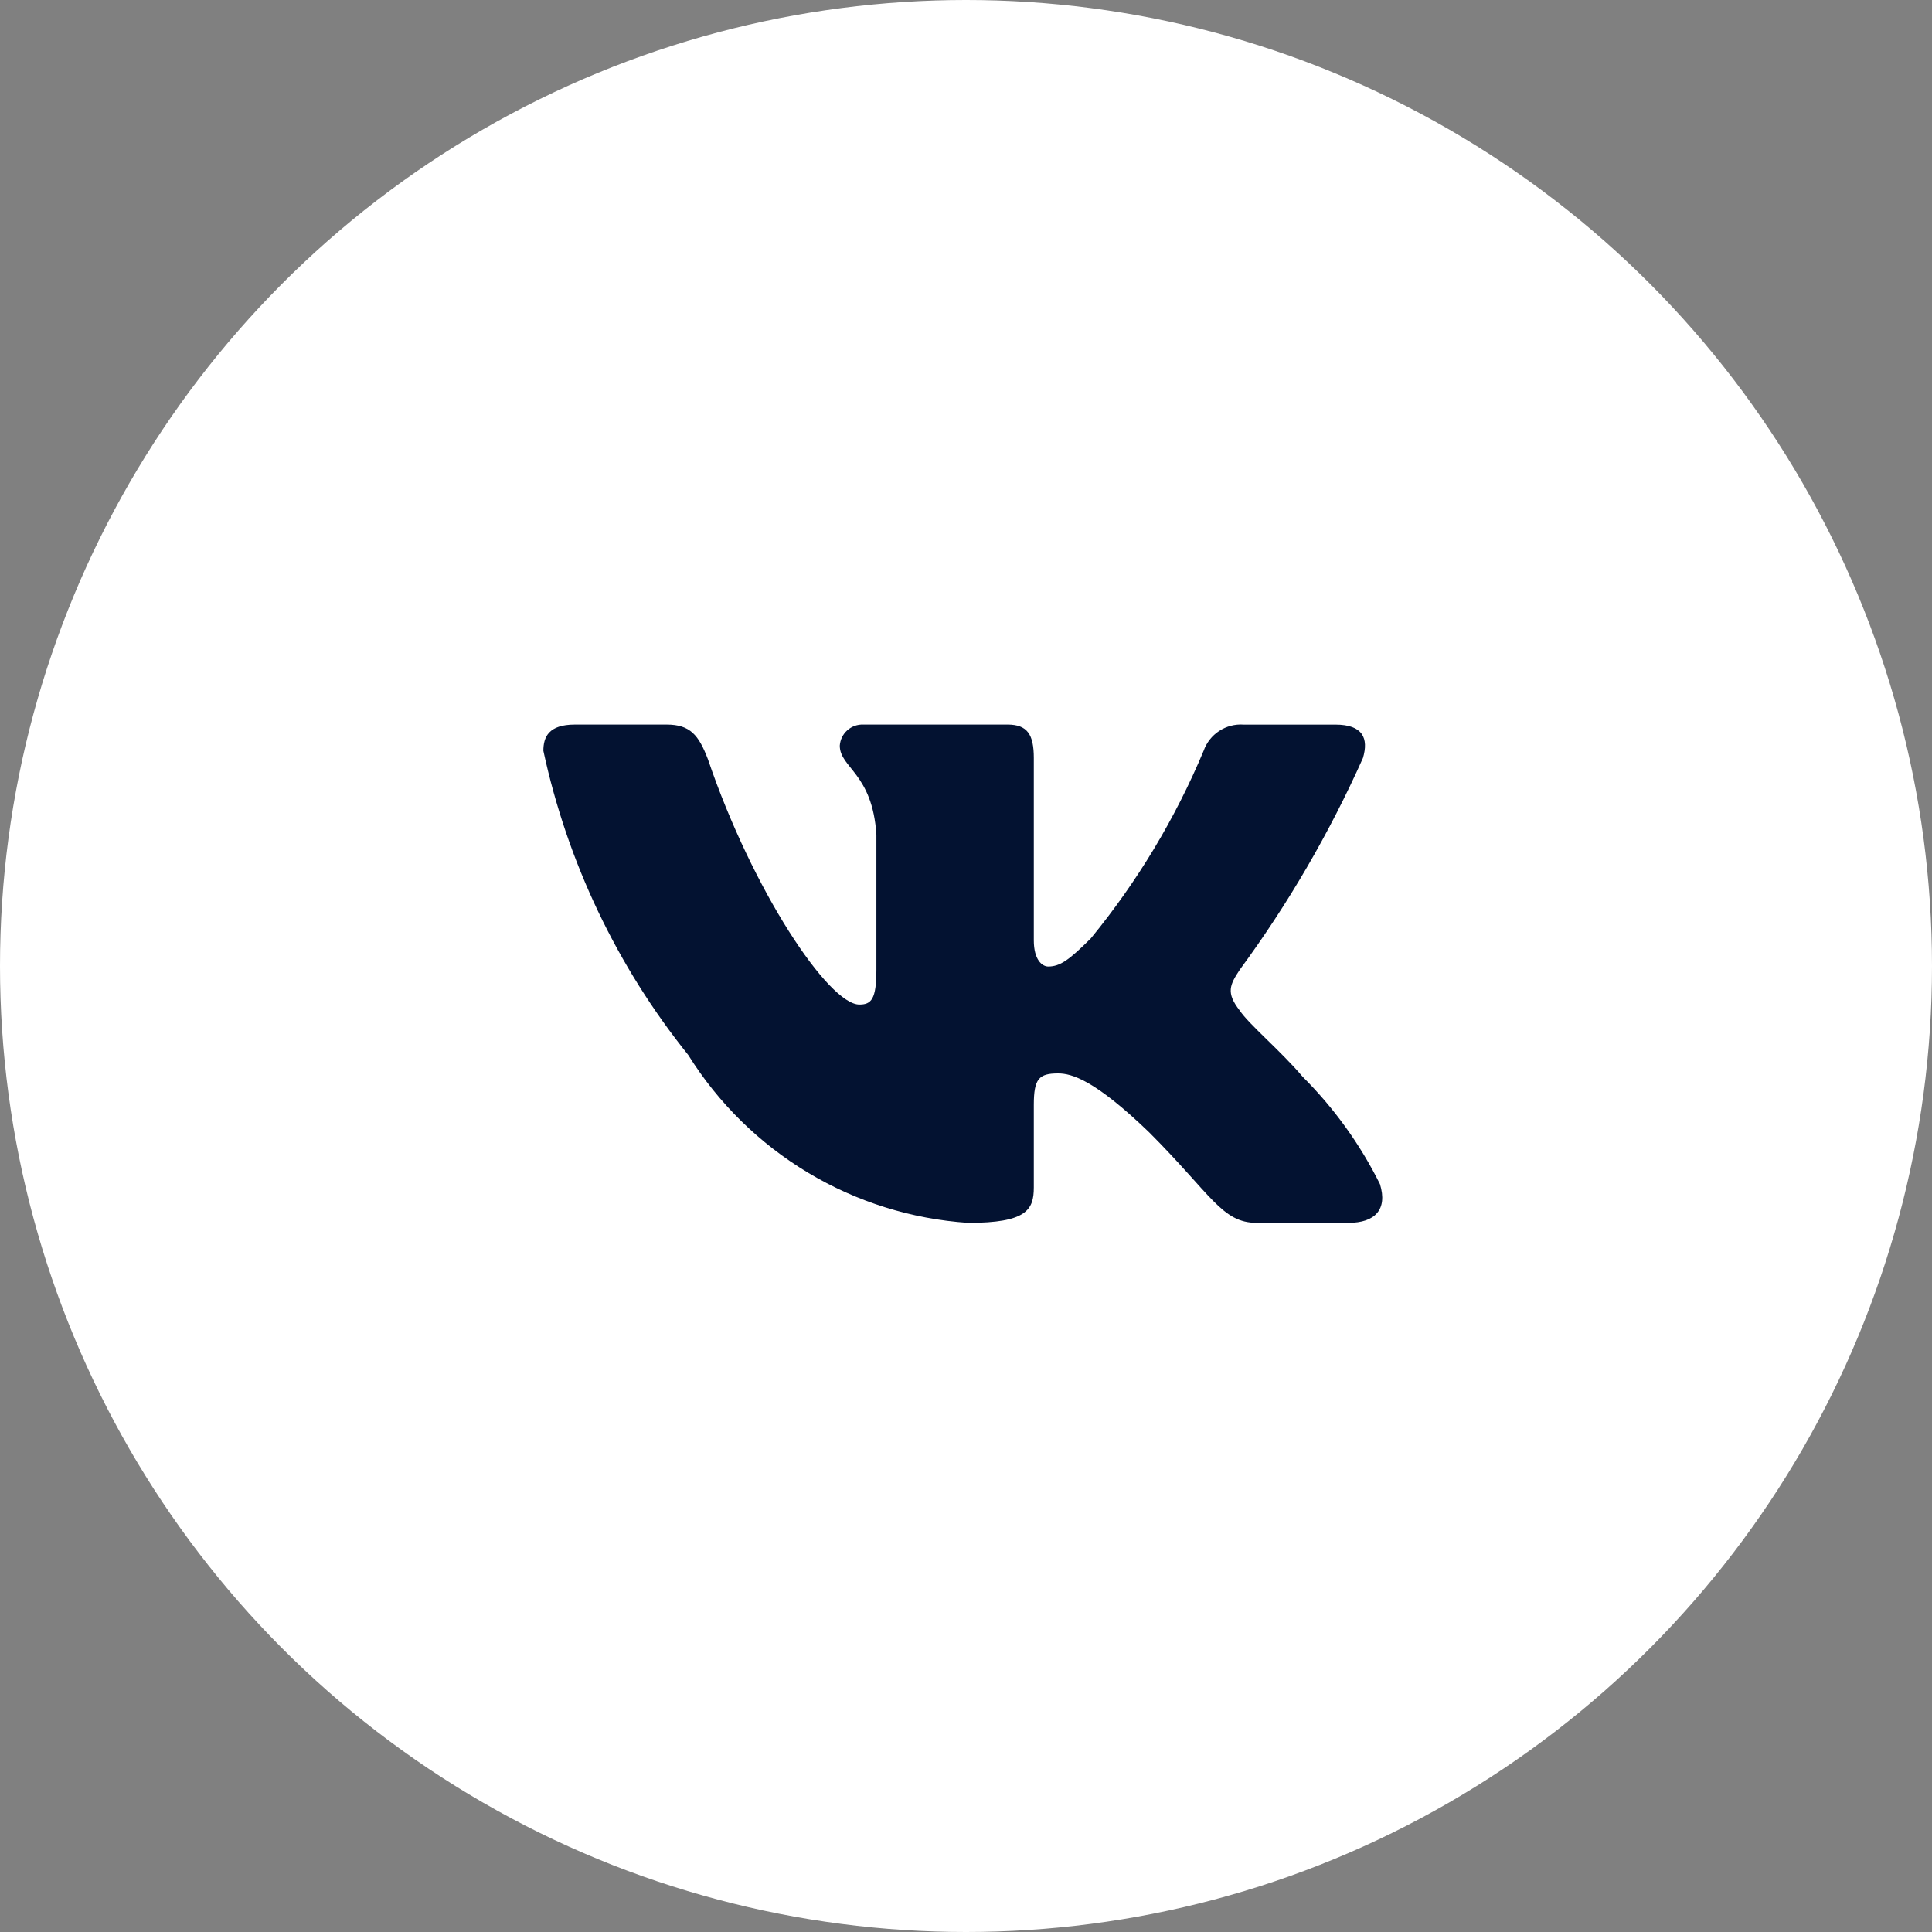
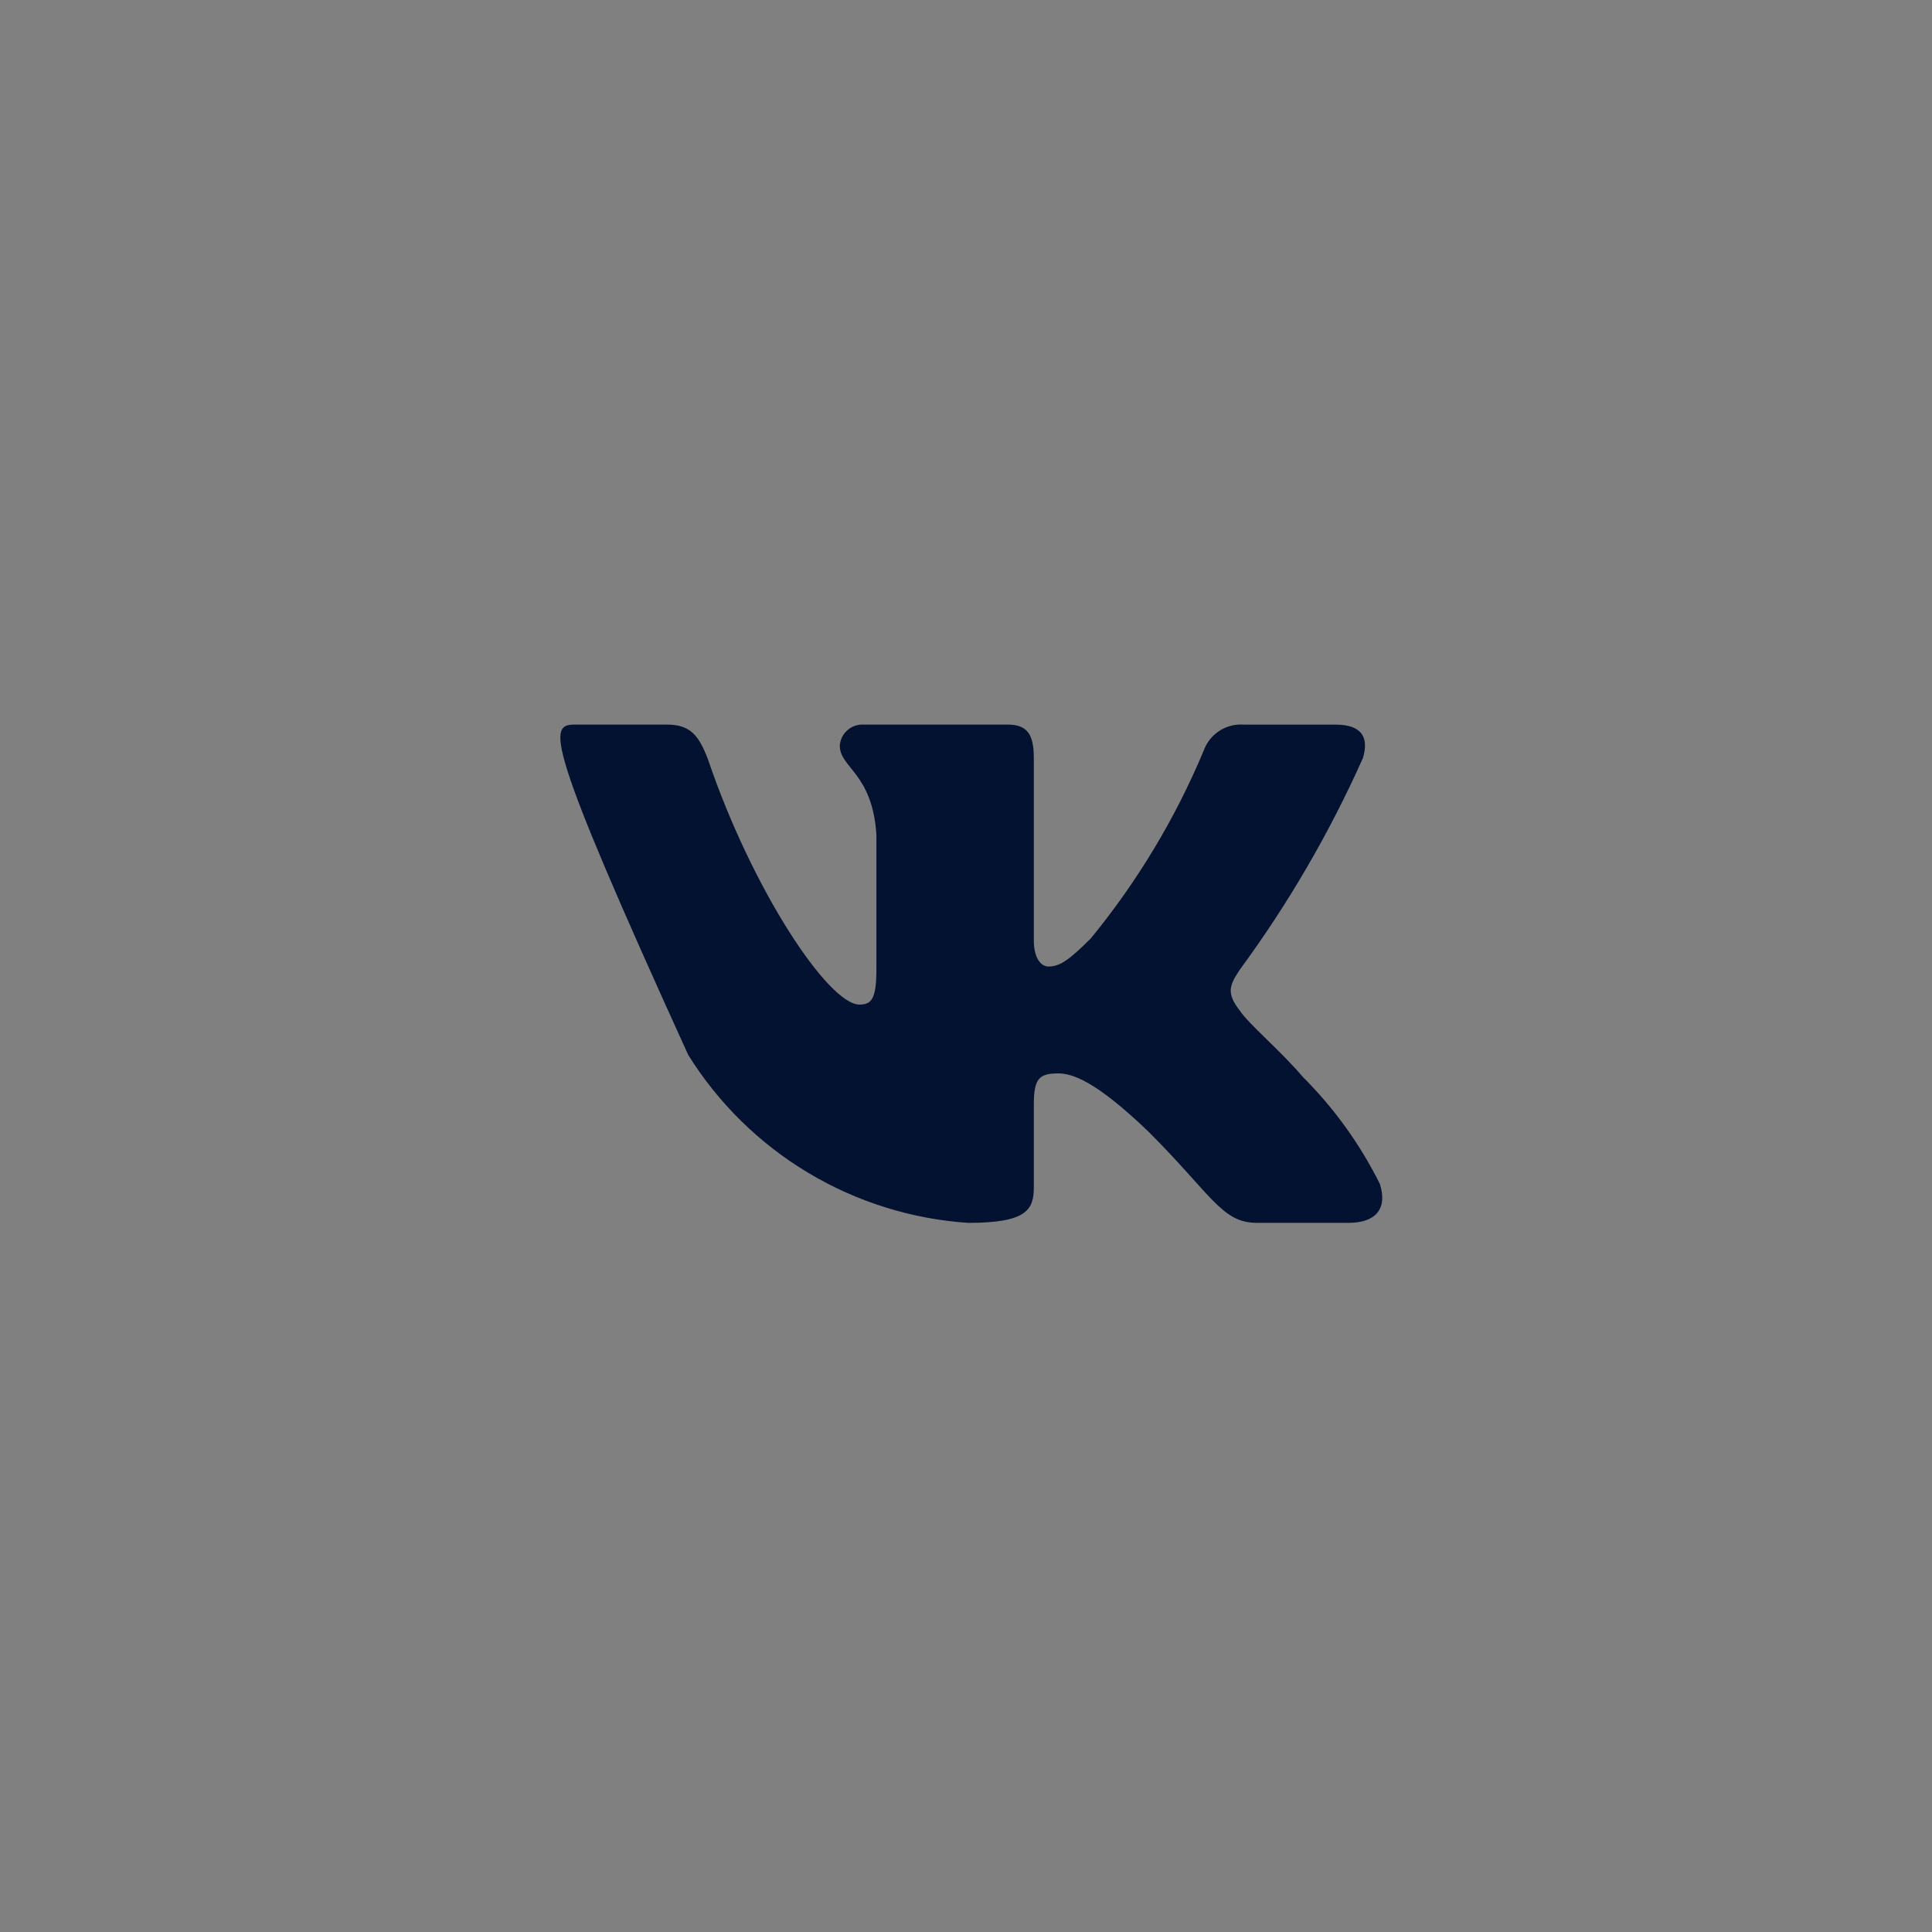
<svg xmlns="http://www.w3.org/2000/svg" width="100" height="100" viewBox="0 0 100 100" fill="none">
  <rect x="0" y="0" width="100" height="100" fill="#808080" stroke="none" />
-   <circle cx="50" cy="50" r="50" fill="white" />
-   <path d="M69.8 63.294H65.046C63.248 63.294 62.706 61.837 59.483 58.612C56.667 55.898 55.477 55.56 54.765 55.56C53.779 55.56 53.51 55.831 53.51 57.187V61.462C53.51 62.619 53.135 63.296 50.115 63.296C47.184 63.099 44.342 62.209 41.823 60.698C39.304 59.188 37.179 57.1 35.625 54.608C31.935 50.014 29.367 44.622 28.125 38.862C28.125 38.15 28.396 37.504 29.754 37.504H34.504C35.725 37.504 36.165 38.048 36.644 39.304C38.95 46.092 42.885 51.996 44.483 51.996C45.096 51.996 45.362 51.725 45.362 50.198V43.206C45.16 40.017 43.467 39.748 43.467 38.594C43.488 38.289 43.627 38.005 43.855 37.801C44.083 37.598 44.38 37.491 44.685 37.504H52.152C53.173 37.504 53.51 38.012 53.51 39.233V48.671C53.51 49.689 53.948 50.027 54.256 50.027C54.869 50.027 55.34 49.689 56.462 48.569C58.868 45.633 60.835 42.362 62.3 38.86C62.449 38.439 62.732 38.079 63.106 37.834C63.48 37.59 63.923 37.474 64.369 37.506H69.121C70.546 37.506 70.848 38.219 70.546 39.235C68.817 43.107 66.678 46.782 64.167 50.198C63.654 50.979 63.45 51.385 64.167 52.302C64.638 53.014 66.304 54.406 67.423 55.729C69.052 57.354 70.404 59.233 71.427 61.291C71.835 62.617 71.156 63.294 69.8 63.294Z" fill="#031231" />
+   <path d="M69.8 63.294H65.046C63.248 63.294 62.706 61.837 59.483 58.612C56.667 55.898 55.477 55.56 54.765 55.56C53.779 55.56 53.51 55.831 53.51 57.187V61.462C53.51 62.619 53.135 63.296 50.115 63.296C47.184 63.099 44.342 62.209 41.823 60.698C39.304 59.188 37.179 57.1 35.625 54.608C28.125 38.15 28.396 37.504 29.754 37.504H34.504C35.725 37.504 36.165 38.048 36.644 39.304C38.95 46.092 42.885 51.996 44.483 51.996C45.096 51.996 45.362 51.725 45.362 50.198V43.206C45.16 40.017 43.467 39.748 43.467 38.594C43.488 38.289 43.627 38.005 43.855 37.801C44.083 37.598 44.38 37.491 44.685 37.504H52.152C53.173 37.504 53.51 38.012 53.51 39.233V48.671C53.51 49.689 53.948 50.027 54.256 50.027C54.869 50.027 55.34 49.689 56.462 48.569C58.868 45.633 60.835 42.362 62.3 38.86C62.449 38.439 62.732 38.079 63.106 37.834C63.48 37.59 63.923 37.474 64.369 37.506H69.121C70.546 37.506 70.848 38.219 70.546 39.235C68.817 43.107 66.678 46.782 64.167 50.198C63.654 50.979 63.45 51.385 64.167 52.302C64.638 53.014 66.304 54.406 67.423 55.729C69.052 57.354 70.404 59.233 71.427 61.291C71.835 62.617 71.156 63.294 69.8 63.294Z" fill="#031231" />
</svg>